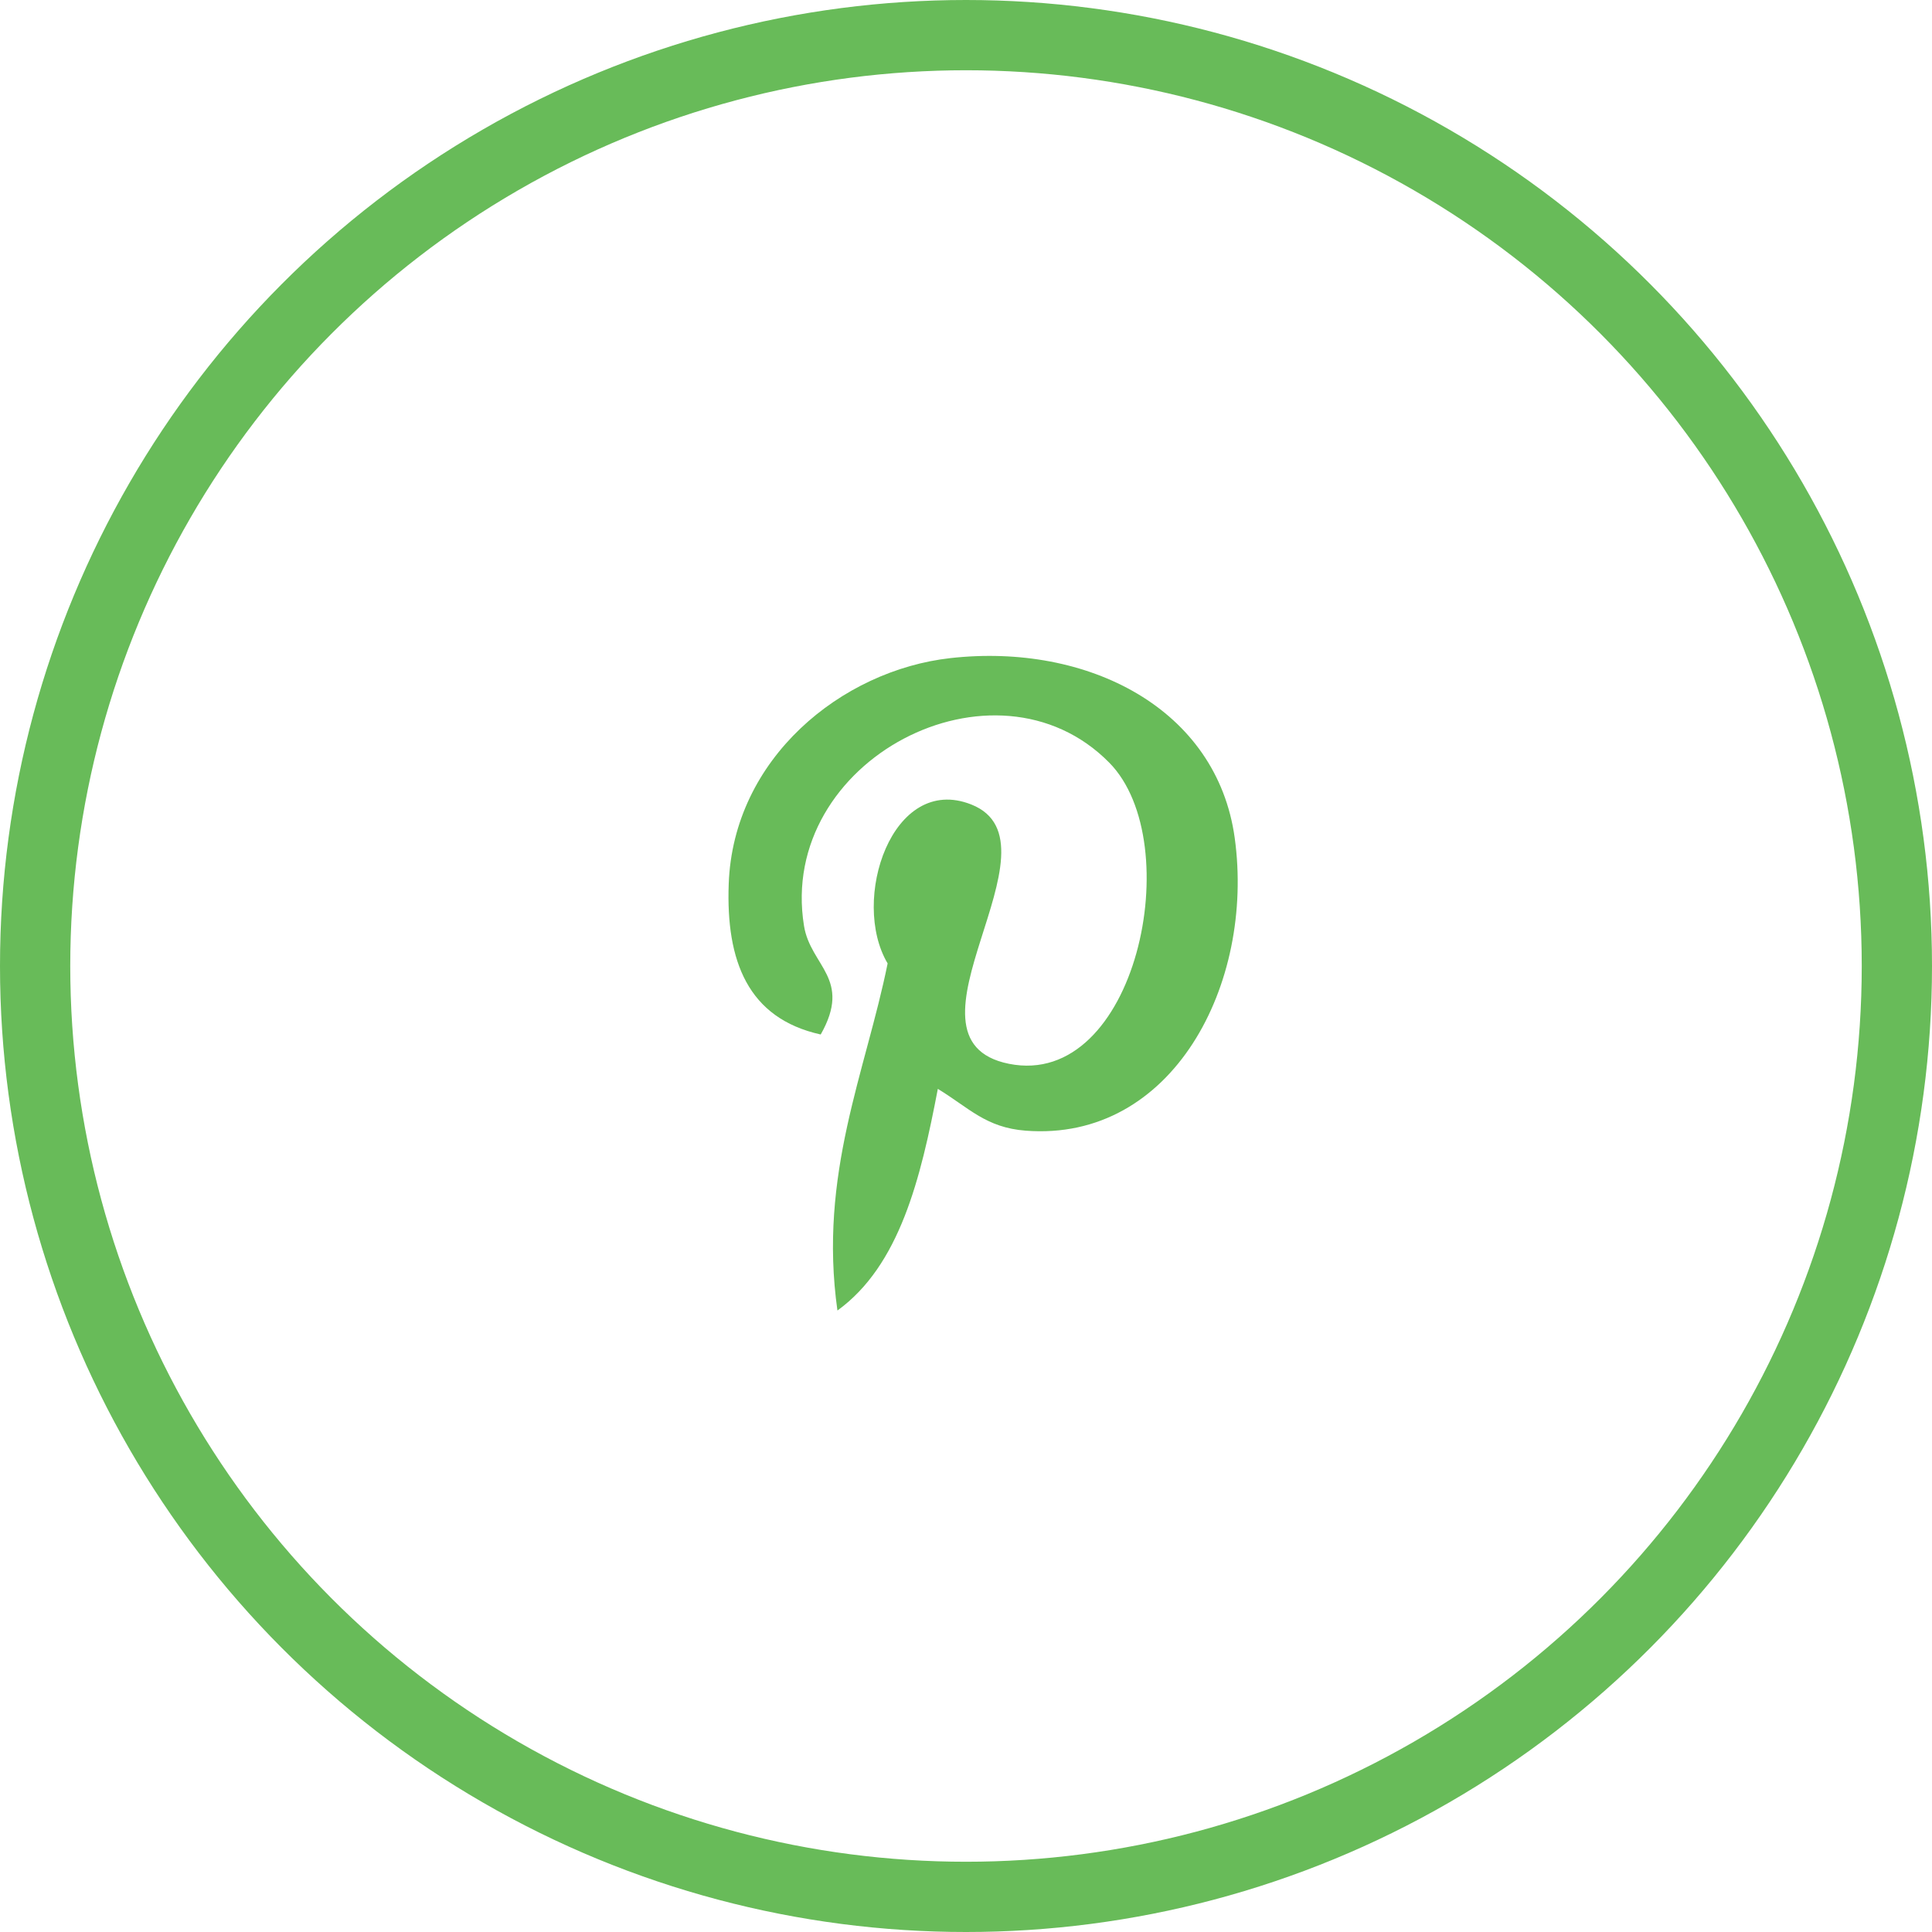
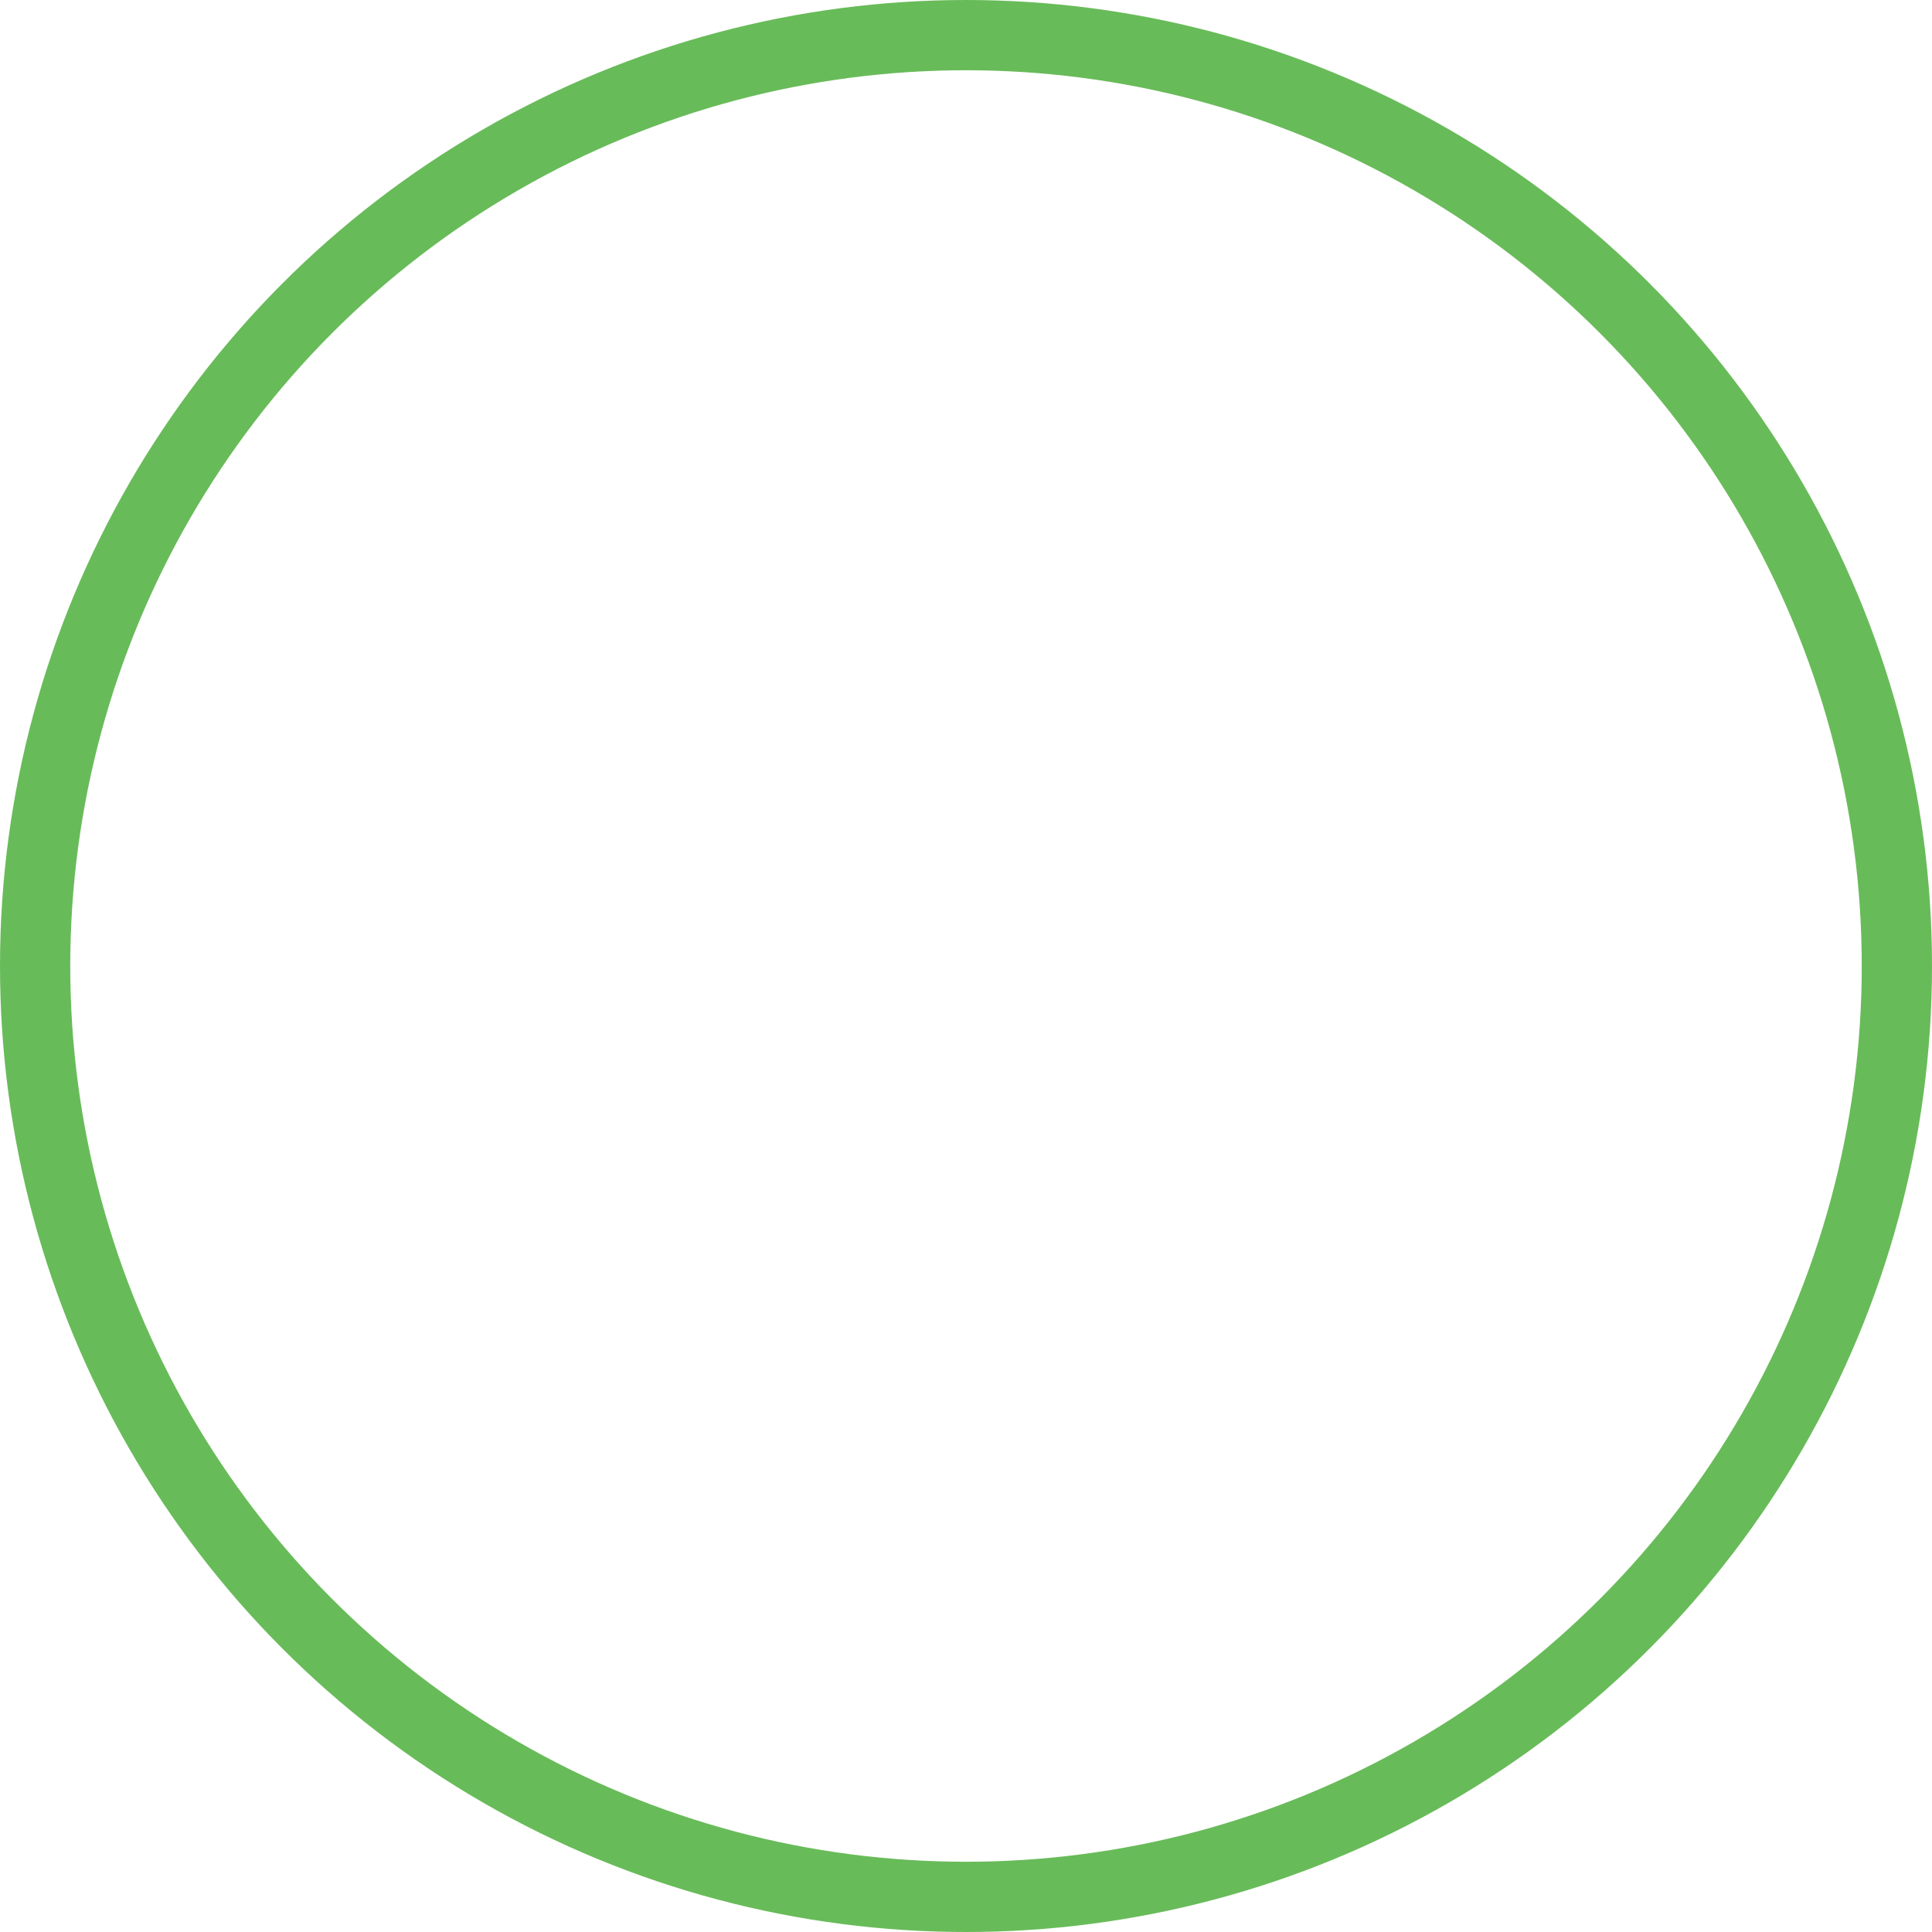
<svg xmlns="http://www.w3.org/2000/svg" width="55" height="55" viewBox="0 0 55 55" fill="none">
  <circle cx="27.5" cy="27.5" r="26.5" stroke="#68BB59" stroke-width="2" />
  <g clip-path="url(#clip0_1003_907)">
-     <path d="M26.698 30.998C26.208 33.563 25.611 36.023 23.84 37.308C23.294 33.43 24.643 30.518 25.269 27.427C24.201 25.628 25.397 22.011 27.65 22.902C30.422 23.999 25.25 29.586 28.722 30.284C32.347 31.012 33.826 23.994 31.579 21.712C28.331 18.416 22.125 21.637 22.888 26.355C23.074 27.508 24.265 27.858 23.364 29.45C21.285 28.989 20.665 27.35 20.745 25.165C20.873 21.587 23.959 19.082 27.055 18.735C30.969 18.297 34.643 20.172 35.15 23.855C35.722 28.011 33.383 32.512 29.198 32.188C28.063 32.1 27.587 31.538 26.698 30.998Z" fill="#68BB59" />
-   </g>
+     </g>
  <defs>
    <clipPath id="clip0_1003_907">
      <rect width="18.635" height="18.635" fill="white" transform="translate(18.672 18.673)" />
    </clipPath>
  </defs>
</svg>